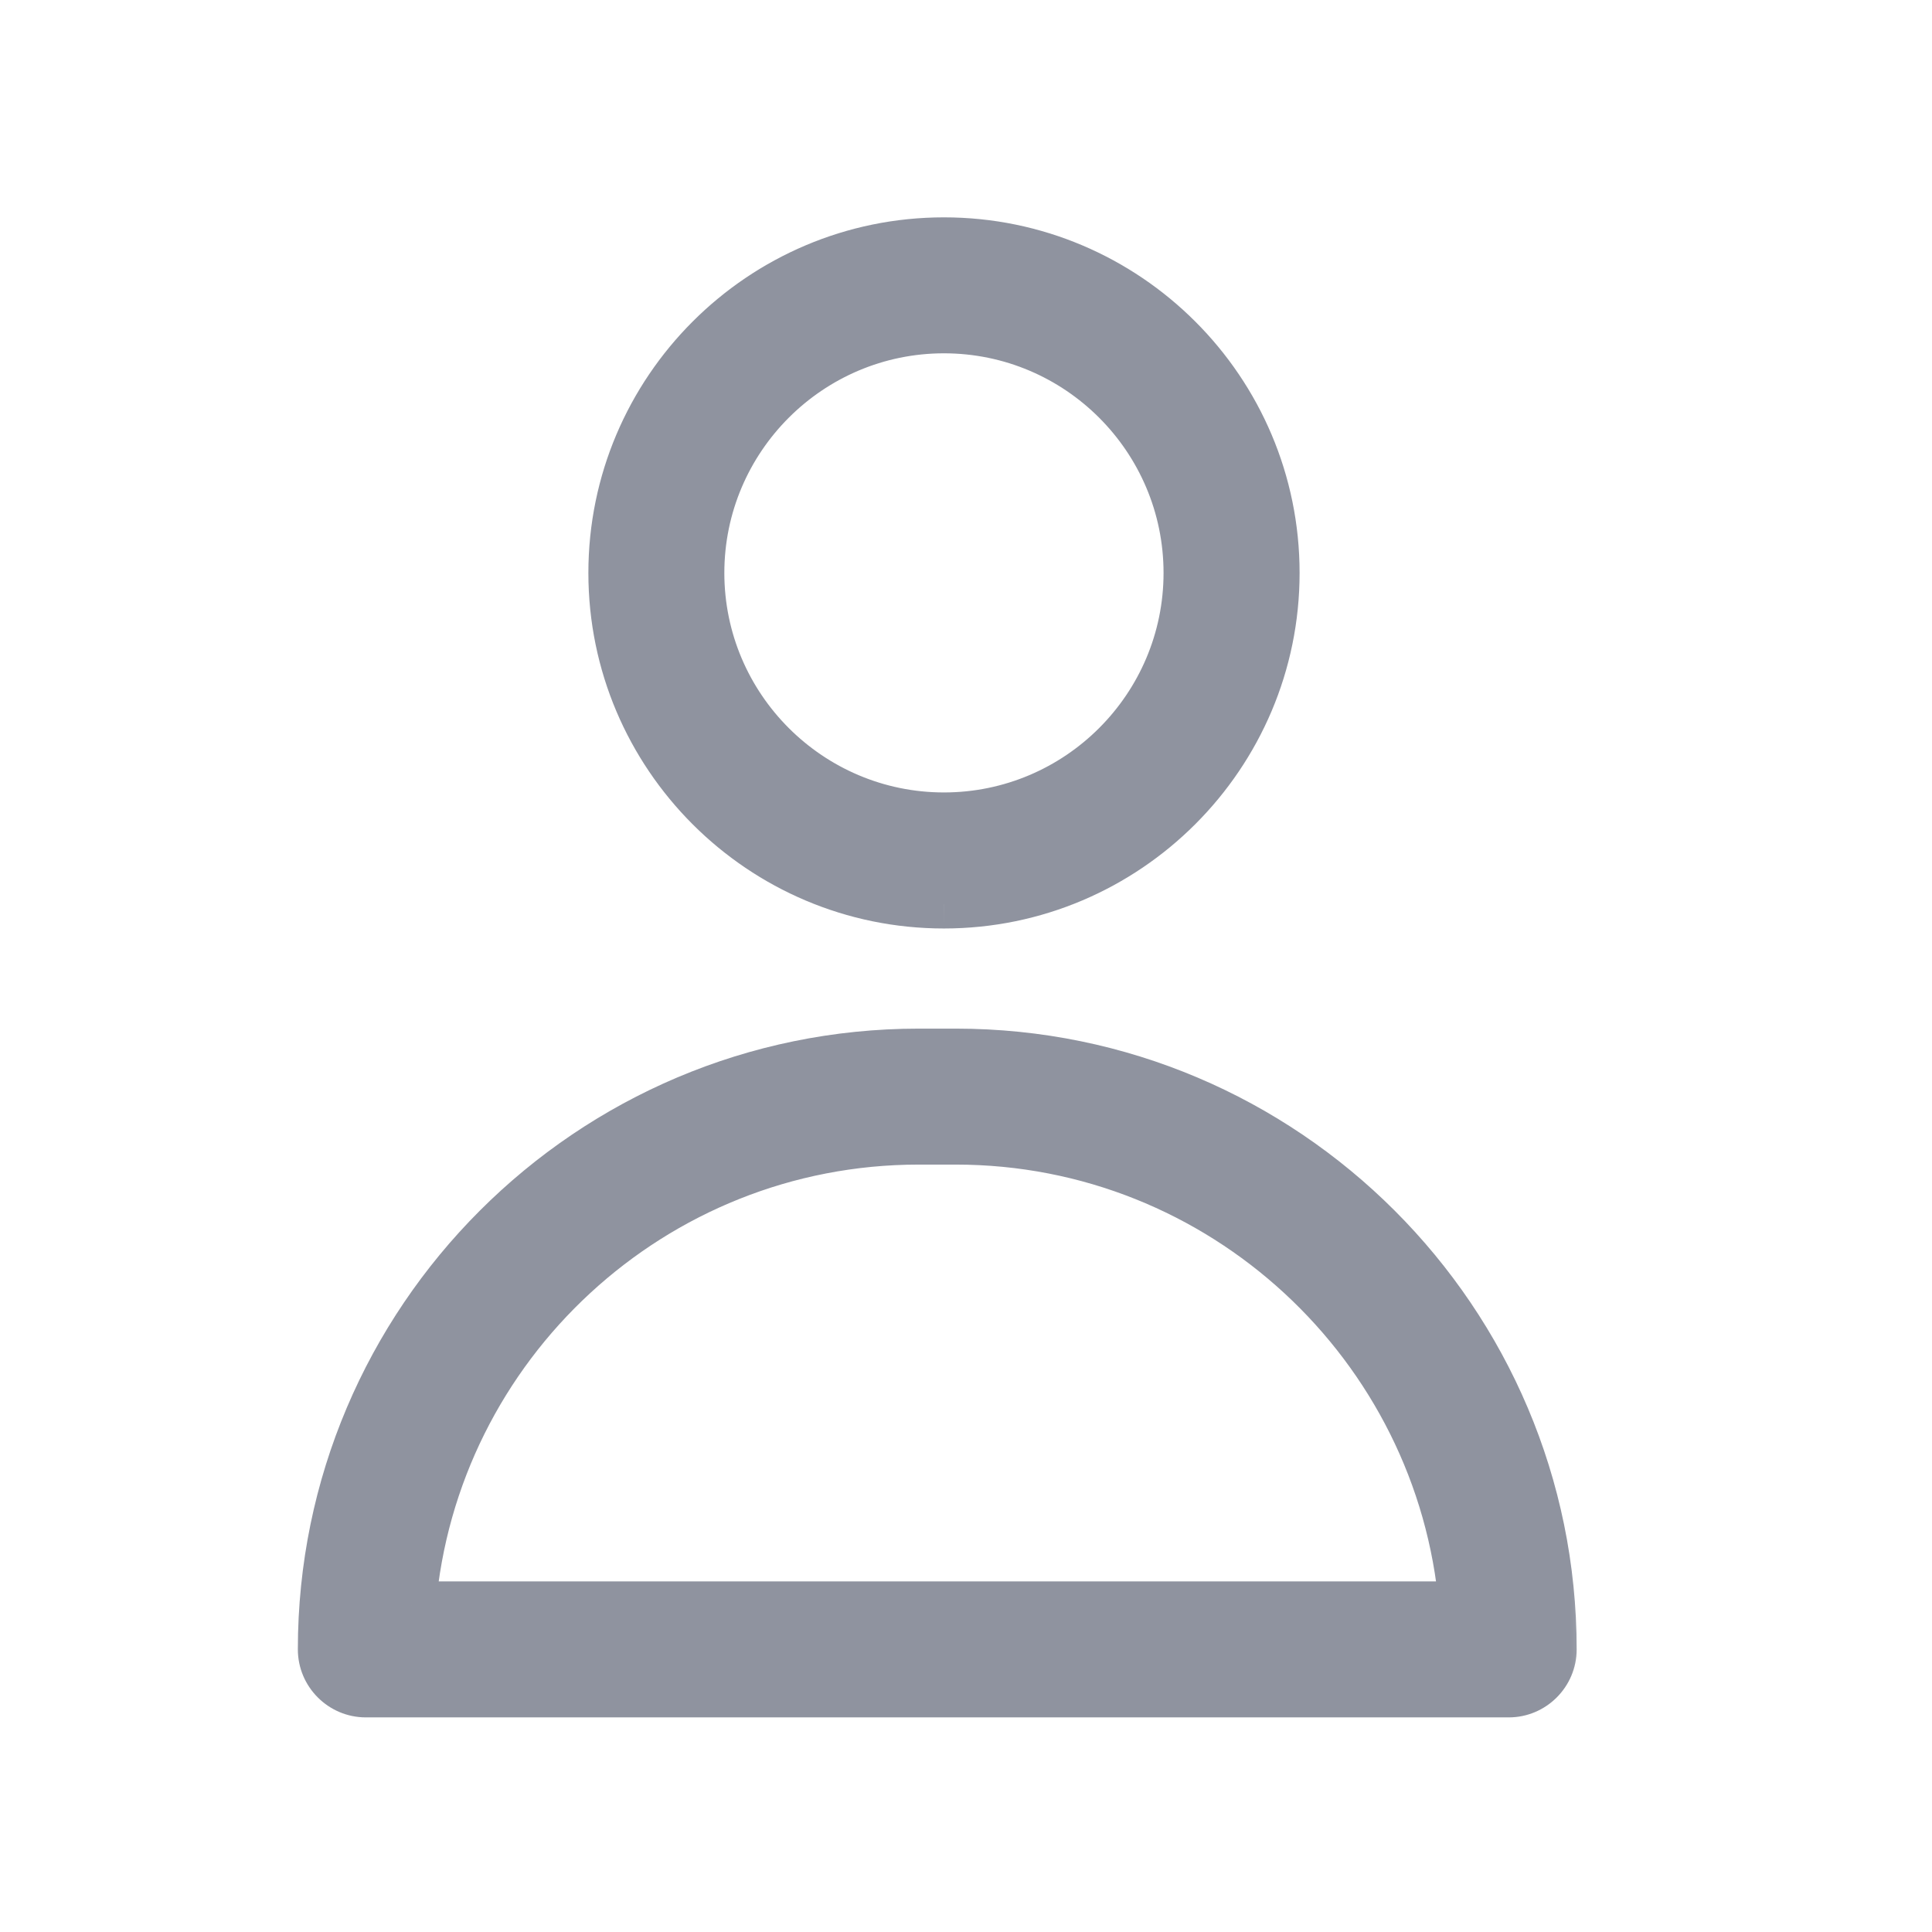
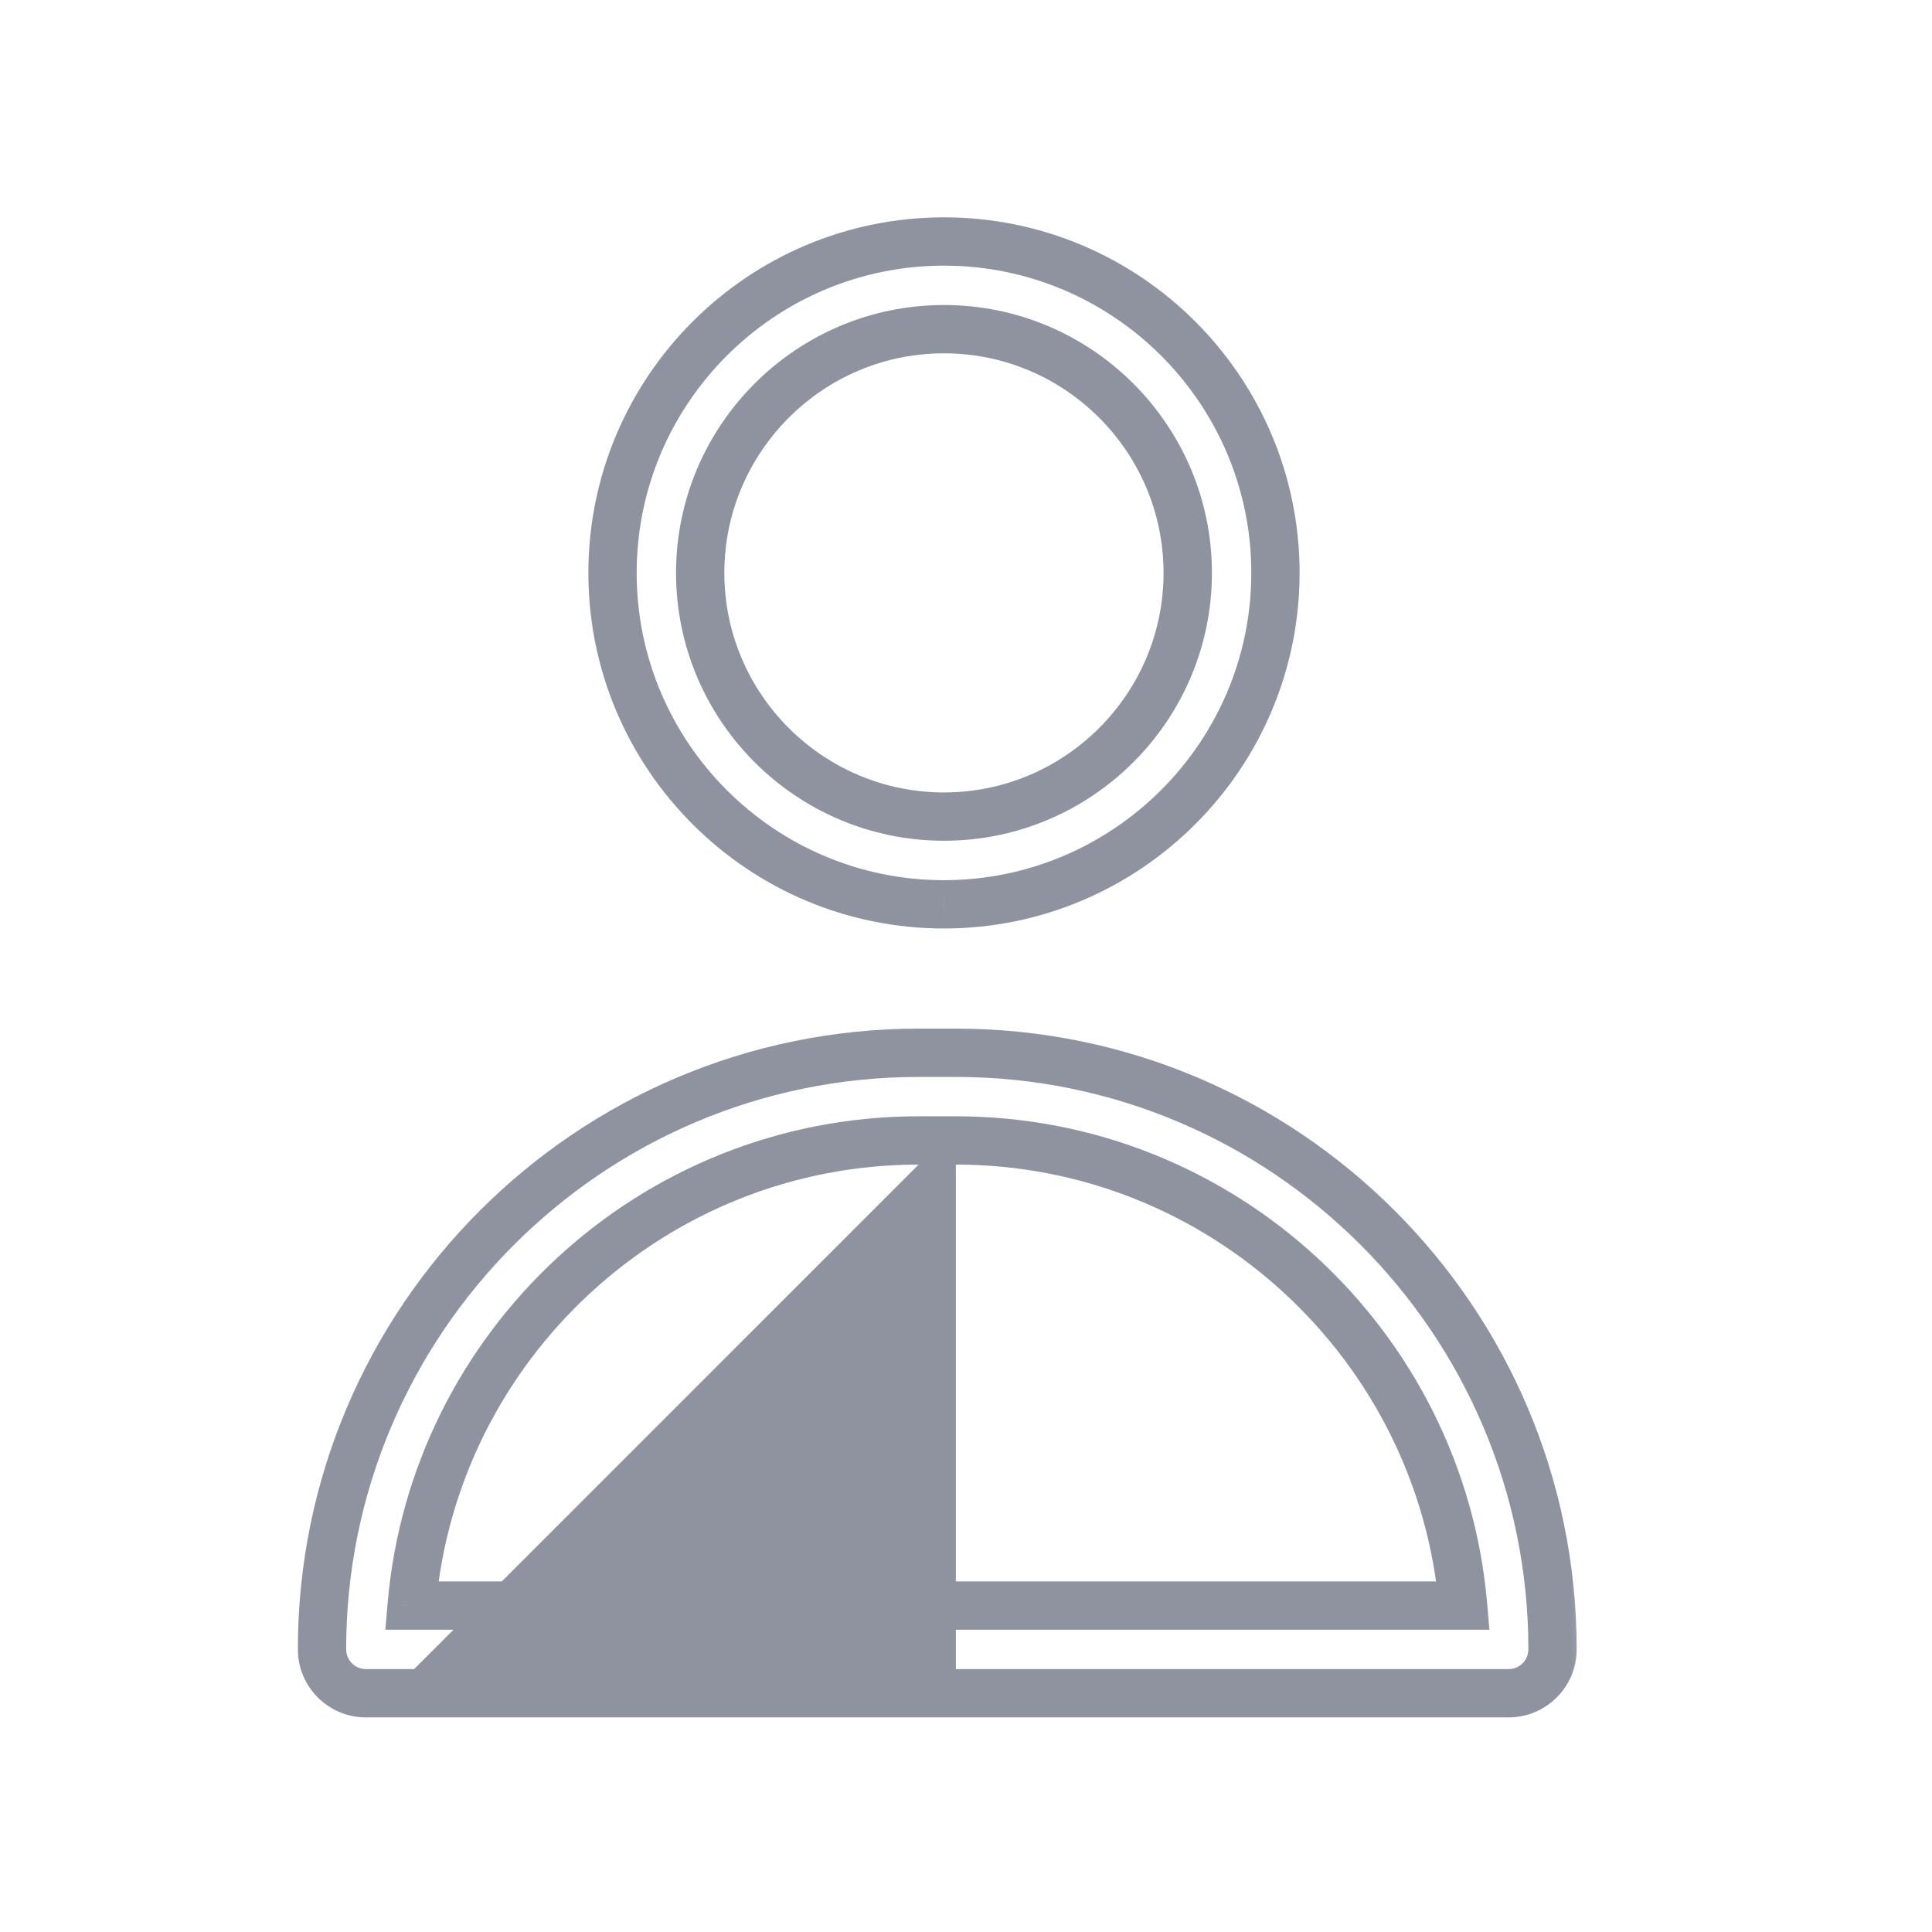
<svg xmlns="http://www.w3.org/2000/svg" width="24" height="24" viewBox="0 0 24 24" fill="none">
  <mask id="path-1-outside-1_745_9373" maskUnits="userSpaceOnUse" x="3" y="2" width="17" height="20" fill="black">
    <rect fill="white" x="3" y="2" width="17" height="20" />
    <path fill-rule="evenodd" clip-rule="evenodd" d="M11.726 3C13.997 3 15.844 4.846 15.844 7.117C15.844 9.385 13.997 11.233 11.726 11.234C9.456 11.234 7.609 9.388 7.609 7.117C7.609 4.846 9.456 3 11.726 3ZM11.726 4.089C10.057 4.089 8.698 5.448 8.698 7.117C8.698 8.786 10.058 10.144 11.726 10.144C13.395 10.144 14.755 8.786 14.755 7.117C14.755 5.447 13.395 4.089 11.726 4.089ZM4.545 21.034C4.245 21.034 4 20.789 4 20.489C4 16.402 7.325 13.078 11.412 13.078H11.875C15.961 13.078 19.286 16.402 19.286 20.489C19.286 20.789 19.041 21.034 18.742 21.034H4.545ZM11.874 14.167H11.411C8.109 14.167 5.389 16.712 5.114 19.945H18.175C17.897 16.713 15.176 14.167 11.874 14.167Z" />
  </mask>
-   <path fill-rule="evenodd" clip-rule="evenodd" d="M11.726 3C13.997 3 15.844 4.846 15.844 7.117C15.844 9.385 13.997 11.233 11.726 11.234C9.456 11.234 7.609 9.388 7.609 7.117C7.609 4.846 9.456 3 11.726 3ZM11.726 4.089C10.057 4.089 8.698 5.448 8.698 7.117C8.698 8.786 10.058 10.144 11.726 10.144C13.395 10.144 14.755 8.786 14.755 7.117C14.755 5.447 13.395 4.089 11.726 4.089ZM4.545 21.034C4.245 21.034 4 20.789 4 20.489C4 16.402 7.325 13.078 11.412 13.078H11.875C15.961 13.078 19.286 16.402 19.286 20.489C19.286 20.789 19.041 21.034 18.742 21.034H4.545ZM11.874 14.167H11.411C8.109 14.167 5.389 16.712 5.114 19.945H18.175C17.897 16.713 15.176 14.167 11.874 14.167Z" fill="#8F939F" />
-   <path d="M11.726 11.234V11.534H11.727L11.726 11.234ZM5.114 19.945L4.815 19.919L4.787 20.245H5.114V19.945ZM18.175 19.945V20.245H18.502L18.474 19.919L18.175 19.945ZM16.144 7.117C16.144 4.681 14.163 2.7 11.726 2.7V3.3C13.832 3.3 15.544 5.012 15.544 7.117H16.144ZM11.727 11.534C14.163 11.533 16.144 9.55 16.144 7.117H15.544C15.544 9.219 13.832 10.933 11.726 10.934L11.727 11.534ZM7.309 7.117C7.309 9.554 9.29 11.534 11.726 11.534V10.934C9.621 10.934 7.909 9.222 7.909 7.117H7.309ZM11.726 2.7C9.29 2.7 7.309 4.681 7.309 7.117H7.909C7.909 5.012 9.621 3.3 11.726 3.3V2.7ZM8.998 7.117C8.998 5.614 10.222 4.389 11.726 4.389V3.789C9.891 3.789 8.398 5.283 8.398 7.117H8.998ZM11.726 9.844C10.223 9.844 8.998 8.62 8.998 7.117H8.398C8.398 8.952 9.892 10.444 11.726 10.444V9.844ZM14.454 7.117C14.454 8.62 13.23 9.844 11.726 9.844V10.444C13.561 10.444 15.055 8.952 15.055 7.117H14.454ZM11.726 4.389C13.23 4.389 14.454 5.613 14.454 7.117H15.055C15.055 5.282 13.561 3.789 11.726 3.789V4.389ZM3.7 20.489C3.7 20.955 4.079 21.334 4.545 21.334V20.734C4.41 20.734 4.3 20.624 4.3 20.489H3.7ZM11.412 12.778C7.159 12.778 3.7 16.236 3.7 20.489H4.3C4.3 16.568 7.49 13.378 11.412 13.378V12.778ZM11.875 12.778H11.412V13.378H11.875V12.778ZM19.586 20.489C19.586 16.236 16.127 12.778 11.875 12.778V13.378C15.796 13.378 18.986 16.568 18.986 20.489H19.586ZM18.742 21.334C19.207 21.334 19.586 20.955 19.586 20.489H18.986C18.986 20.624 18.876 20.734 18.742 20.734V21.334ZM4.545 21.334H18.742V20.734H4.545V21.334ZM11.411 14.467H11.874V13.867H11.411V14.467ZM5.413 19.97C5.675 16.892 8.266 14.467 11.411 14.467V13.867C7.952 13.867 5.103 16.533 4.815 19.919L5.413 19.97ZM18.175 19.645H5.114V20.245H18.175V19.645ZM11.874 14.467C15.019 14.467 17.611 16.893 17.876 19.971L18.474 19.919C18.183 16.534 15.334 13.867 11.874 13.867V14.467Z" fill="#8F939F" mask="url(#path-1-outside-1_745_9373)" />
+   <path d="M11.726 11.234V11.534H11.727L11.726 11.234ZM5.114 19.945L4.815 19.919L4.787 20.245H5.114V19.945ZM18.175 19.945V20.245H18.502L18.474 19.919L18.175 19.945ZM16.144 7.117C16.144 4.681 14.163 2.7 11.726 2.7V3.3C13.832 3.3 15.544 5.012 15.544 7.117H16.144ZM11.727 11.534C14.163 11.533 16.144 9.55 16.144 7.117H15.544C15.544 9.219 13.832 10.933 11.726 10.934L11.727 11.534ZM7.309 7.117C7.309 9.554 9.29 11.534 11.726 11.534V10.934C9.621 10.934 7.909 9.222 7.909 7.117H7.309ZM11.726 2.7C9.29 2.7 7.309 4.681 7.309 7.117H7.909C7.909 5.012 9.621 3.3 11.726 3.3V2.7ZM8.998 7.117C8.998 5.614 10.222 4.389 11.726 4.389V3.789C9.891 3.789 8.398 5.283 8.398 7.117H8.998ZM11.726 9.844C10.223 9.844 8.998 8.62 8.998 7.117H8.398C8.398 8.952 9.892 10.444 11.726 10.444V9.844ZM14.454 7.117C14.454 8.62 13.23 9.844 11.726 9.844V10.444C13.561 10.444 15.055 8.952 15.055 7.117H14.454ZM11.726 4.389C13.23 4.389 14.454 5.613 14.454 7.117H15.055C15.055 5.282 13.561 3.789 11.726 3.789V4.389ZM3.7 20.489C3.7 20.955 4.079 21.334 4.545 21.334V20.734C4.41 20.734 4.3 20.624 4.3 20.489H3.7ZM11.412 12.778C7.159 12.778 3.7 16.236 3.7 20.489H4.3C4.3 16.568 7.49 13.378 11.412 13.378V12.778ZM11.875 12.778H11.412V13.378H11.875V12.778ZM19.586 20.489C19.586 16.236 16.127 12.778 11.875 12.778V13.378C15.796 13.378 18.986 16.568 18.986 20.489H19.586ZM18.742 21.334C19.207 21.334 19.586 20.955 19.586 20.489H18.986C18.986 20.624 18.876 20.734 18.742 20.734V21.334ZM4.545 21.334H18.742V20.734H4.545V21.334ZH11.874V13.867H11.411V14.467ZM5.413 19.97C5.675 16.892 8.266 14.467 11.411 14.467V13.867C7.952 13.867 5.103 16.533 4.815 19.919L5.413 19.97ZM18.175 19.645H5.114V20.245H18.175V19.645ZM11.874 14.467C15.019 14.467 17.611 16.893 17.876 19.971L18.474 19.919C18.183 16.534 15.334 13.867 11.874 13.867V14.467Z" fill="#8F939F" mask="url(#path-1-outside-1_745_9373)" />
</svg>